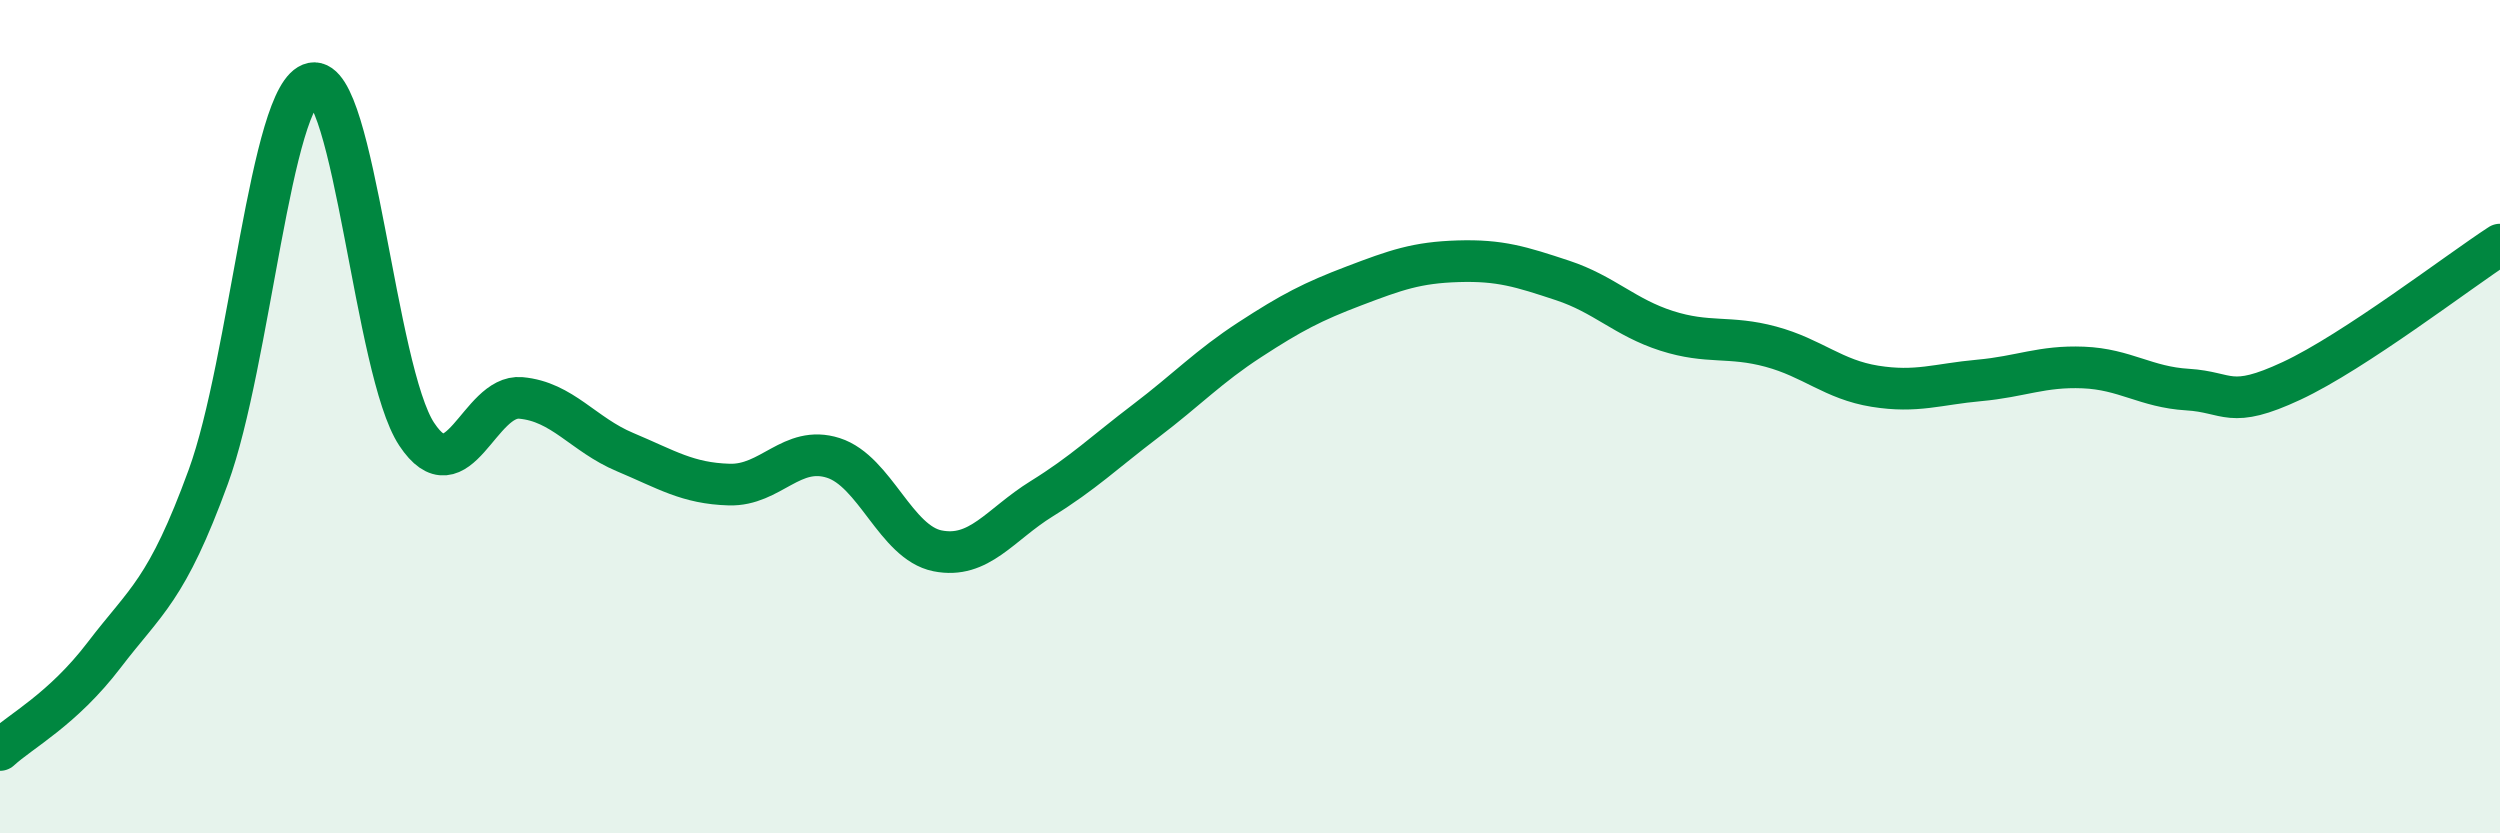
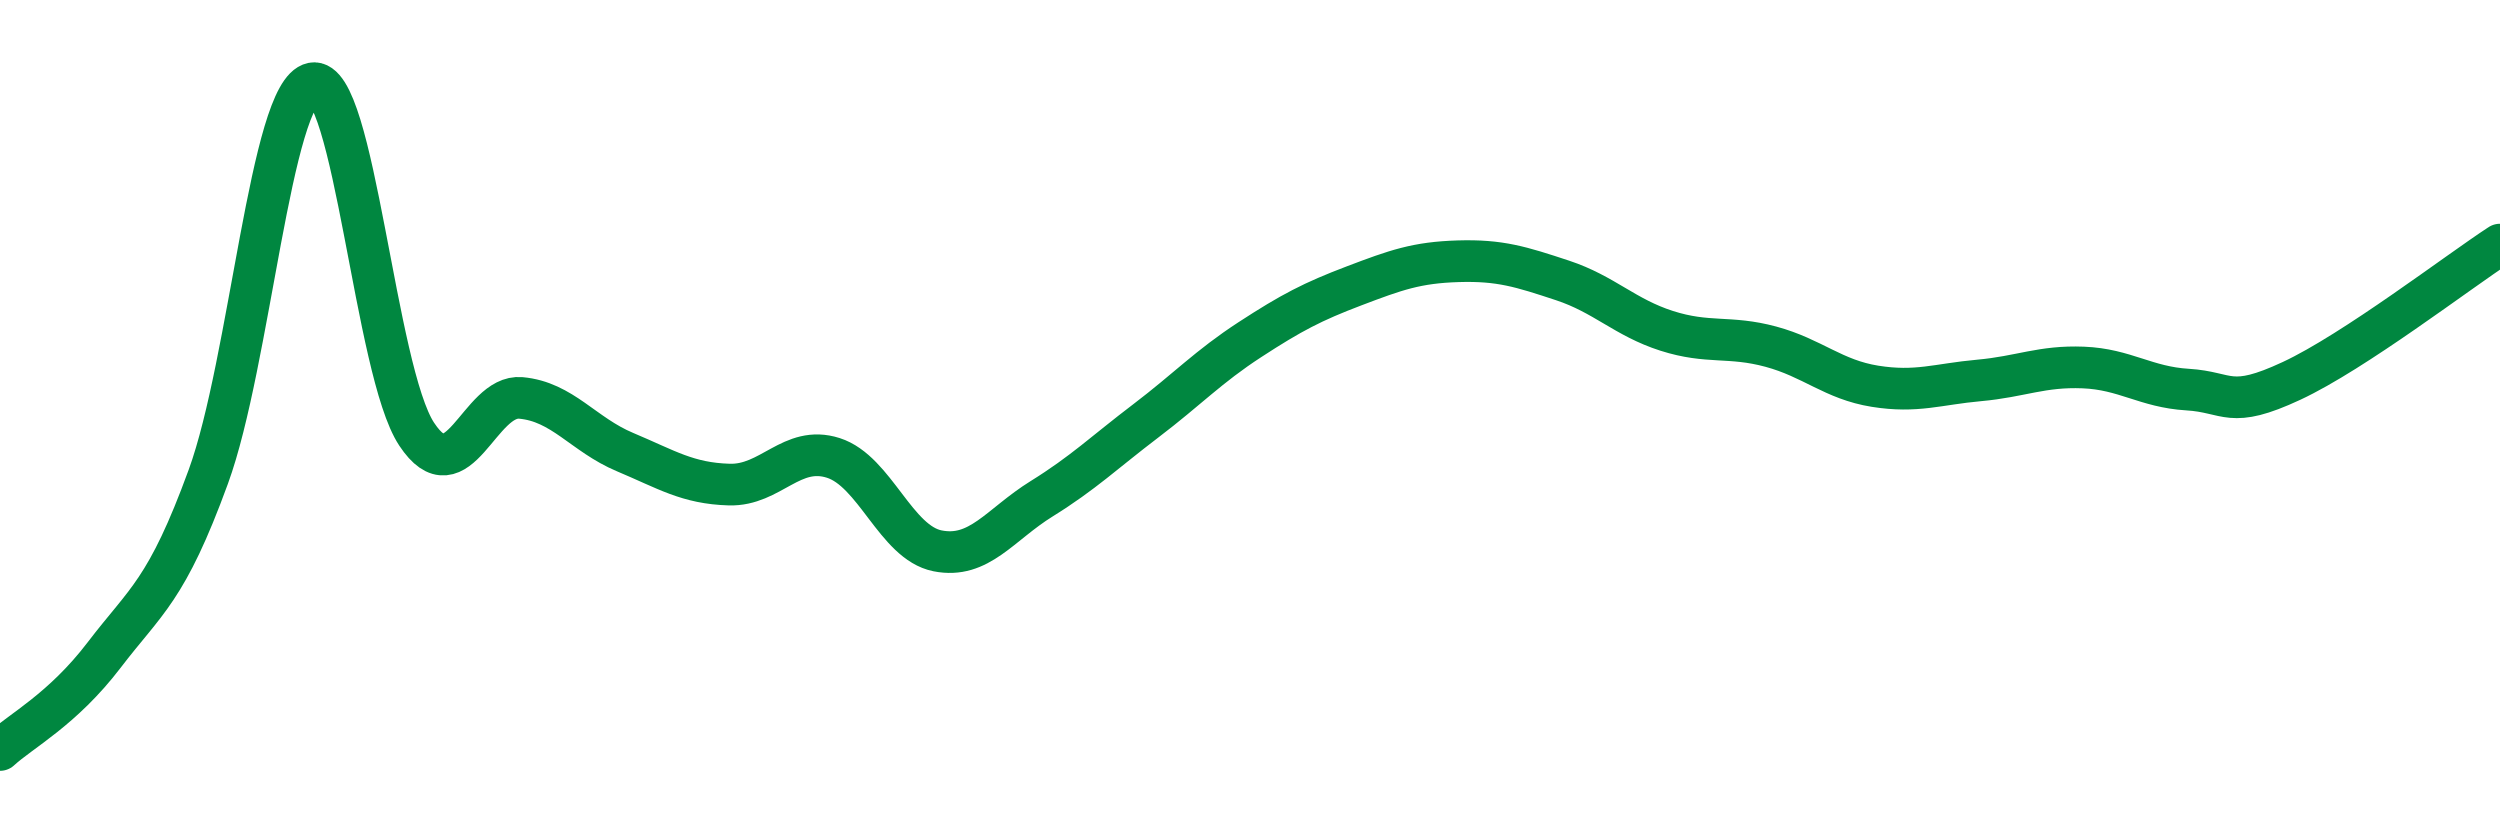
<svg xmlns="http://www.w3.org/2000/svg" width="60" height="20" viewBox="0 0 60 20">
-   <path d="M 0,18 C 0.5,17.54 1.5,17.03 2.5,15.72 C 3.5,14.41 4,14.18 5,11.44 C 6,8.7 6.5,2.2 7.5,2 C 8.5,1.8 9,8.91 10,10.42 C 11,11.93 11.5,9.46 12.5,9.55 C 13.5,9.64 14,10.43 15,10.85 C 16,11.27 16.5,11.6 17.5,11.63 C 18.5,11.66 19,10.67 20,10.99 C 21,11.31 21.5,13.02 22.5,13.22 C 23.5,13.42 24,12.59 25,11.97 C 26,11.35 26.5,10.86 27.5,10.1 C 28.5,9.34 29,8.8 30,8.15 C 31,7.5 31.5,7.24 32.5,6.86 C 33.5,6.48 34,6.3 35,6.27 C 36,6.24 36.5,6.4 37.5,6.73 C 38.5,7.06 39,7.62 40,7.94 C 41,8.26 41.5,8.05 42.5,8.32 C 43.5,8.59 44,9.11 45,9.27 C 46,9.43 46.5,9.22 47.5,9.13 C 48.5,9.04 49,8.78 50,8.82 C 51,8.86 51.5,9.29 52.5,9.35 C 53.5,9.41 53.5,9.84 55,9.14 C 56.5,8.44 59,6.52 60,5.87L60 20L0 20Z" fill="#008740" opacity="0.1" stroke-linecap="round" stroke-linejoin="round" />
  <path d="M 0,18 C 0.5,17.54 1.5,17.03 2.5,15.72 C 3.5,14.41 4,14.18 5,11.44 C 6,8.7 6.5,2.2 7.5,2 C 8.5,1.8 9,8.91 10,10.42 C 11,11.93 11.5,9.46 12.5,9.55 C 13.5,9.64 14,10.43 15,10.85 C 16,11.27 16.5,11.6 17.5,11.63 C 18.5,11.66 19,10.67 20,10.99 C 21,11.31 21.5,13.02 22.5,13.22 C 23.5,13.42 24,12.59 25,11.97 C 26,11.35 26.5,10.86 27.5,10.1 C 28.5,9.34 29,8.8 30,8.15 C 31,7.5 31.5,7.24 32.5,6.86 C 33.5,6.48 34,6.3 35,6.27 C 36,6.24 36.5,6.4 37.5,6.73 C 38.5,7.06 39,7.62 40,7.94 C 41,8.26 41.5,8.05 42.5,8.32 C 43.5,8.59 44,9.11 45,9.27 C 46,9.43 46.5,9.22 47.5,9.13 C 48.5,9.04 49,8.78 50,8.82 C 51,8.86 51.5,9.29 52.5,9.35 C 53.5,9.41 53.5,9.84 55,9.14 C 56.5,8.44 59,6.52 60,5.87" stroke="#008740" stroke-width="1" fill="none" stroke-linecap="round" stroke-linejoin="round" />
</svg>